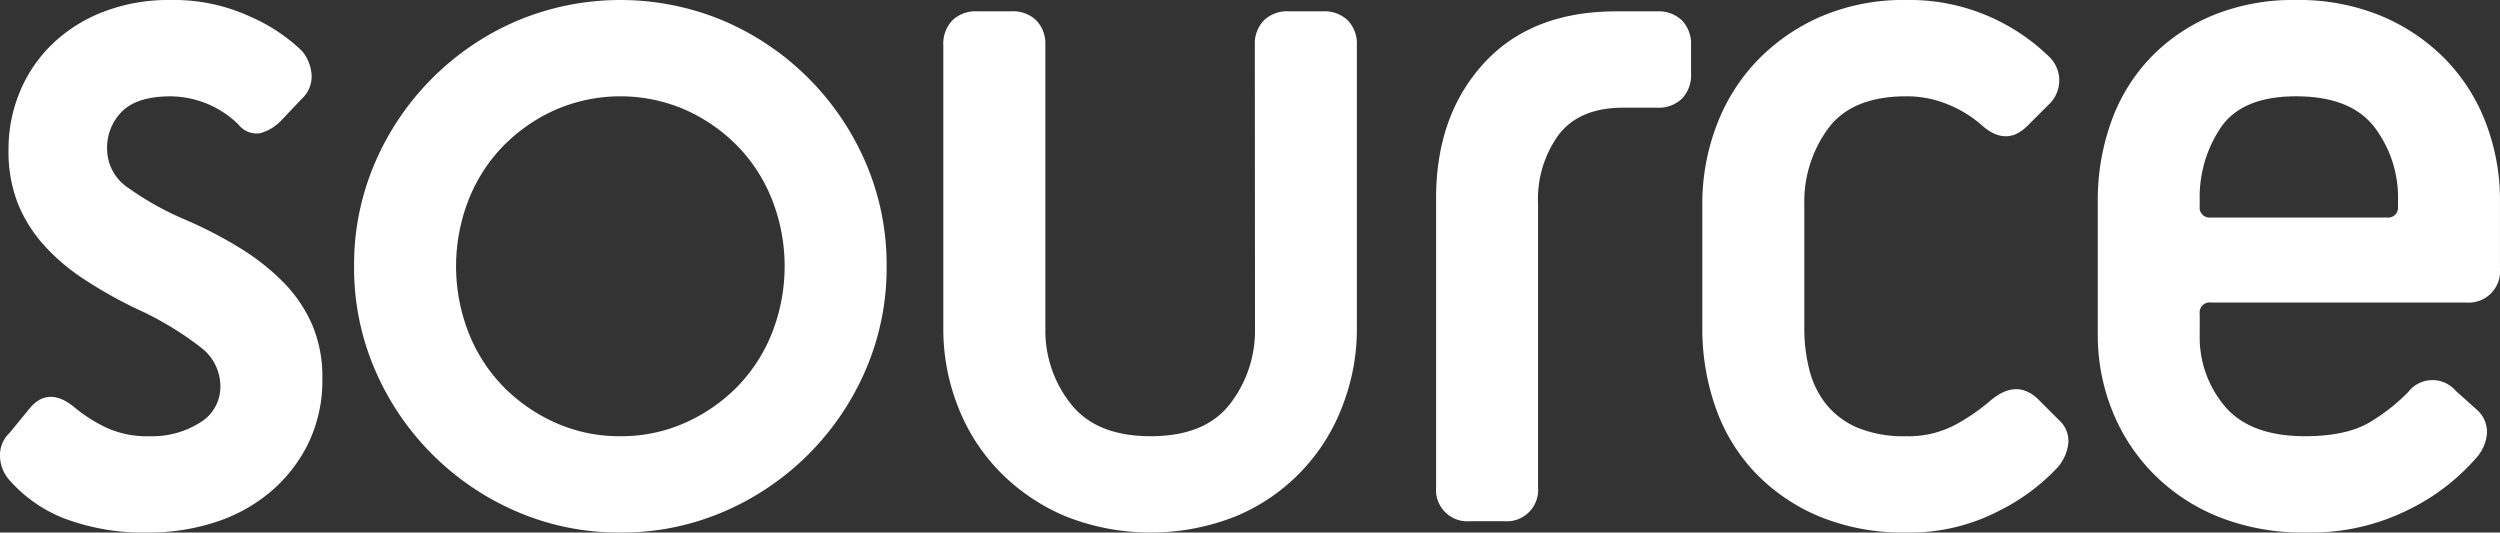
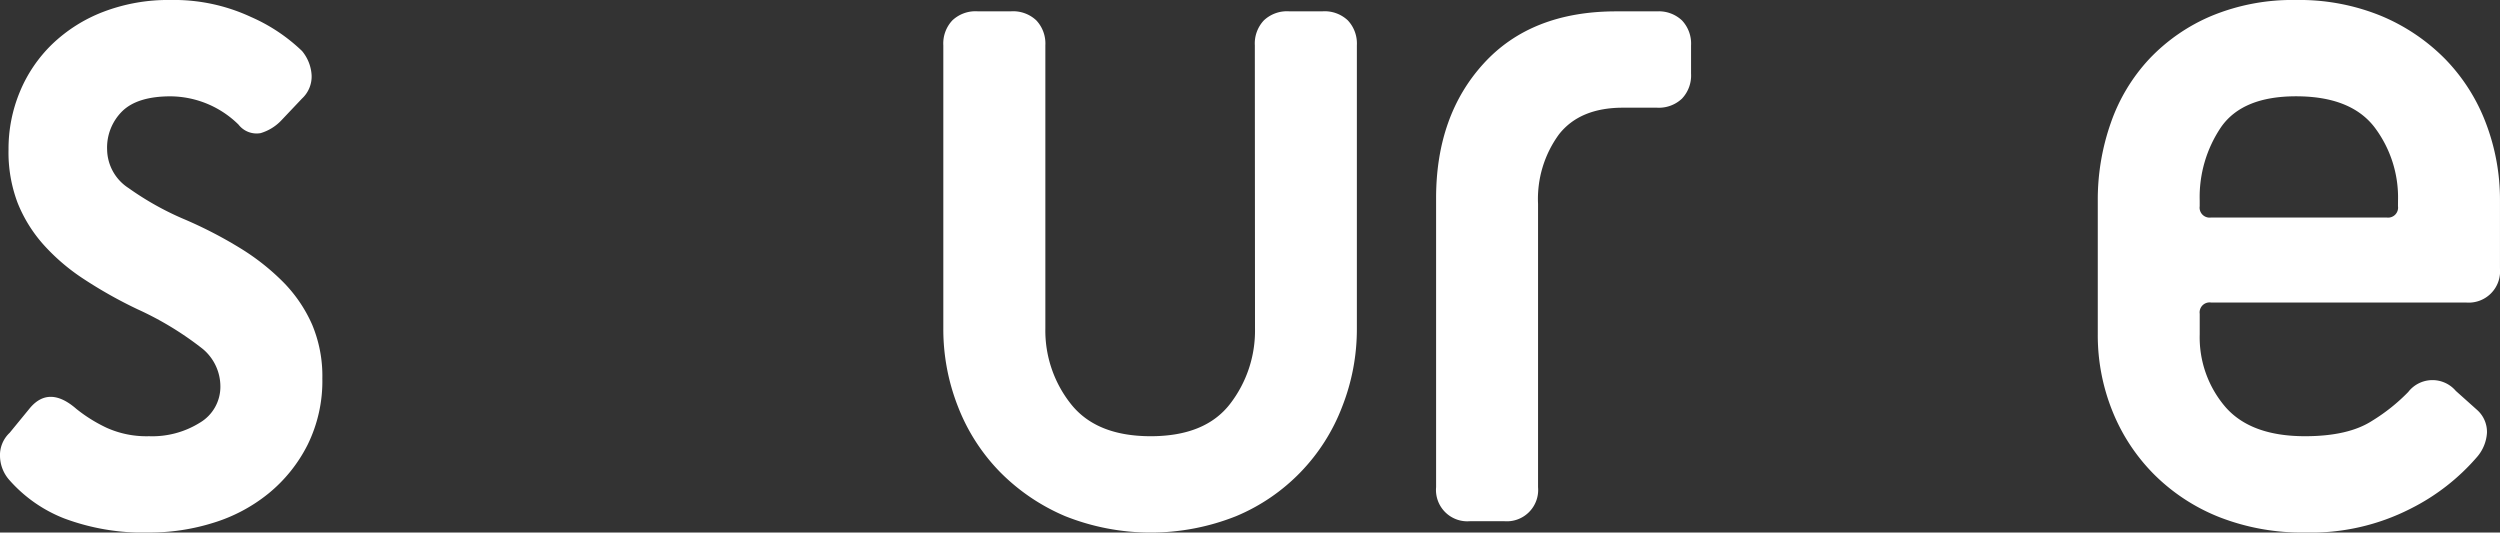
<svg xmlns="http://www.w3.org/2000/svg" width="300.453" height="64" viewBox="0 0 300.453 64">
  <rect x="0" y="0" width="300.453" height="64" fill="#333333" stroke="none" />
  <defs>
    <clipPath id="clip-path">
      <rect id="Rectangle_1" data-name="Rectangle 1" width="300.453" height="64" fill="#fff" />
    </clipPath>
  </defs>
  <g id="logo" clip-path="url(#clip-path)">
    <path id="Path_1" data-name="Path 1" d="M3.612,49.022q2.314-2.722,5.583.137A18.147,18.147,0,0,0,12.8,51.405a11.632,11.632,0,0,0,5.106,1.021,10.812,10.812,0,0,0,6.128-1.634,5.009,5.009,0,0,0,2.451-4.357,5.879,5.879,0,0,0-2.111-4.493,38.245,38.245,0,0,0-7.83-4.766A53.723,53.723,0,0,1,10.011,33.5a24.34,24.34,0,0,1-4.834-4.153,17.064,17.064,0,0,1-3.063-4.97,17.144,17.144,0,0,1-1.09-6.4,17.861,17.861,0,0,1,1.362-6.944A16.994,16.994,0,0,1,6.267,5.312a18.354,18.354,0,0,1,6.127-3.881A21.824,21.824,0,0,1,20.5,0a21.932,21.932,0,0,1,9.668,2.043,20.946,20.946,0,0,1,6.127,4.085A4.977,4.977,0,0,1,37.45,9.057a3.607,3.607,0,0,1-1.158,2.791l-2.451,2.588A5.648,5.648,0,0,1,31.322,16a2.747,2.747,0,0,1-2.655-1.021,11.759,11.759,0,0,0-8.17-3.4q-3.95,0-5.787,1.77a6.137,6.137,0,0,0-1.838,4.63,5.608,5.608,0,0,0,2.587,4.63,35.39,35.39,0,0,0,6.536,3.677,51.337,51.337,0,0,1,6.877,3.541,27.548,27.548,0,0,1,5.242,4.153,17.053,17.053,0,0,1,3.4,5.039,15.956,15.956,0,0,1,1.225,6.468,17.315,17.315,0,0,1-1.77,7.966,17.982,17.982,0,0,1-4.7,5.855A19.637,19.637,0,0,1,25.6,62.843,25.534,25.534,0,0,1,18.045,64,27.108,27.108,0,0,1,7.7,62.3a17.053,17.053,0,0,1-6.536-4.562A4.453,4.453,0,0,1,0,54.877a3.681,3.681,0,0,1,1.158-2.86Z" transform="translate(0.001 -0.001)" fill="#fff" />
-     <path id="Path_2" data-name="Path 2" d="M297.848,64a30.874,30.874,0,0,1-12.459-2.52A32.495,32.495,0,0,1,268.367,44.46,30.839,30.839,0,0,1,265.848,32a30.854,30.854,0,0,1,2.52-12.459A32.495,32.495,0,0,1,285.389,2.521a32.066,32.066,0,0,1,24.919,0,32.495,32.495,0,0,1,17.021,17.021A30.887,30.887,0,0,1,329.848,32a30.873,30.873,0,0,1-2.52,12.459,32.495,32.495,0,0,1-17.021,17.021A30.889,30.889,0,0,1,297.848,64m0-11.575a18.758,18.758,0,0,0,7.83-1.634,20.394,20.394,0,0,0,6.264-4.357,19.551,19.551,0,0,0,4.153-6.468,21.933,21.933,0,0,0,0-15.932,19.593,19.593,0,0,0-4.153-6.468,20.435,20.435,0,0,0-6.264-4.357,19.572,19.572,0,0,0-15.659,0,20.409,20.409,0,0,0-6.264,4.357,19.56,19.56,0,0,0-4.153,6.468,21.934,21.934,0,0,0,0,15.932,19.518,19.518,0,0,0,4.153,6.468,20.368,20.368,0,0,0,6.264,4.357,18.745,18.745,0,0,0,7.83,1.634" transform="translate(-223.293 -0.001)" fill="#fff" />
    <path id="Path_3" data-name="Path 3" d="M745.637,12.594a4.046,4.046,0,0,1,1.089-3,4.049,4.049,0,0,1,3-1.089h4.085a4.057,4.057,0,0,1,3,1.089,4.057,4.057,0,0,1,1.089,3V46.636a25.437,25.437,0,0,1-1.77,9.4,23.209,23.209,0,0,1-12.732,13.14,27.743,27.743,0,0,1-20.561,0,24.316,24.316,0,0,1-7.83-5.31,23.185,23.185,0,0,1-5.038-7.83,25.391,25.391,0,0,1-1.77-9.4V12.594a4.046,4.046,0,0,1,1.089-3,4.049,4.049,0,0,1,3-1.089h4.085a4.057,4.057,0,0,1,3,1.089,4.057,4.057,0,0,1,1.089,3V46.636a14.183,14.183,0,0,0,3.064,9.055q3.063,3.881,9.6,3.881t9.532-3.881a14.4,14.4,0,0,0,3-9.055Z" transform="translate(-594.83 -7.147)" fill="#fff" />
    <path id="Path_4" data-name="Path 4" d="M1082.309,69.786a3.768,3.768,0,0,1-4.085-4.085V30.977q0-9.938,5.719-16.2t15.932-6.264h4.9a4.055,4.055,0,0,1,3,1.089,4.055,4.055,0,0,1,1.09,3V16a4.046,4.046,0,0,1-1.09,3,4.045,4.045,0,0,1-3,1.09h-4.085q-5.176,0-7.694,3.2a13.142,13.142,0,0,0-2.519,8.374V65.7a3.768,3.768,0,0,1-4.085,4.085Z" transform="translate(-905.632 -7.148)" fill="#fff" />
-     <path id="Path_5" data-name="Path 5" d="M1321.025,50.519a3.321,3.321,0,0,1,1.09,2.723,5.321,5.321,0,0,1-1.226,2.86,24.51,24.51,0,0,1-7.149,5.311,23.179,23.179,0,0,1-11.1,2.588,26.383,26.383,0,0,1-10.553-1.975,22.775,22.775,0,0,1-7.693-5.31,21.7,21.7,0,0,1-4.7-7.83,28.341,28.341,0,0,1-1.566-9.4V24.511a26.271,26.271,0,0,1,1.7-9.4,22.868,22.868,0,0,1,4.9-7.83,23.773,23.773,0,0,1,7.694-5.31A25.167,25.167,0,0,1,1302.642,0a23.869,23.869,0,0,1,9.941,1.975,24.215,24.215,0,0,1,7.216,4.833,3.949,3.949,0,0,1,0,5.719l-2.587,2.587q-2.589,2.588-5.583-.136a13.881,13.881,0,0,0-3.881-2.383,12.826,12.826,0,0,0-5.106-1.021q-6.536,0-9.4,3.881a14.853,14.853,0,0,0-2.859,9.055V39.489a19.859,19.859,0,0,0,.613,4.97,10.782,10.782,0,0,0,2.042,4.153,9.769,9.769,0,0,0,3.745,2.792,14.551,14.551,0,0,0,5.855,1.021,12.008,12.008,0,0,0,6.128-1.5,24.143,24.143,0,0,0,4.085-2.86q3.131-2.585,5.719,0Z" transform="translate(-1073.54)" fill="#fff" />
    <path id="Path_6" data-name="Path 6" d="M1620.625,49.293a3.535,3.535,0,0,1,1.157,2.723,4.9,4.9,0,0,1-1.157,2.86,25.778,25.778,0,0,1-8.034,6.264A26.353,26.353,0,0,1,1599.927,64a27.3,27.3,0,0,1-10.281-1.839,23.158,23.158,0,0,1-7.83-5.106,22.772,22.772,0,0,1-5.038-7.625,24.352,24.352,0,0,1-1.77-9.259V24.1a27.743,27.743,0,0,1,1.566-9.328,21.666,21.666,0,0,1,4.629-7.693,22.125,22.125,0,0,1,7.49-5.175A25.44,25.44,0,0,1,1598.838,0a25.939,25.939,0,0,1,10.213,1.906,23.474,23.474,0,0,1,7.694,5.175,22.361,22.361,0,0,1,4.9,7.693,25.782,25.782,0,0,1,1.7,9.328v8.17a3.77,3.77,0,0,1-4.085,4.085h-30.638a1.2,1.2,0,0,0-1.362,1.362V40.17a12.849,12.849,0,0,0,3.064,8.714q3.063,3.543,9.6,3.54,5.173,0,8.035-1.839a22.373,22.373,0,0,0,4.357-3.472,3.685,3.685,0,0,1,5.72-.136ZM1611.092,24.1a13.988,13.988,0,0,0-2.859-8.851q-2.86-3.676-9.4-3.676-6.4,0-8.987,3.676a14.986,14.986,0,0,0-2.588,8.851v.68a1.2,1.2,0,0,0,1.362,1.362h21.106a1.2,1.2,0,0,0,1.361-1.362Z" transform="translate(-1322.895)" fill="#fff" />
  </g>
</svg>